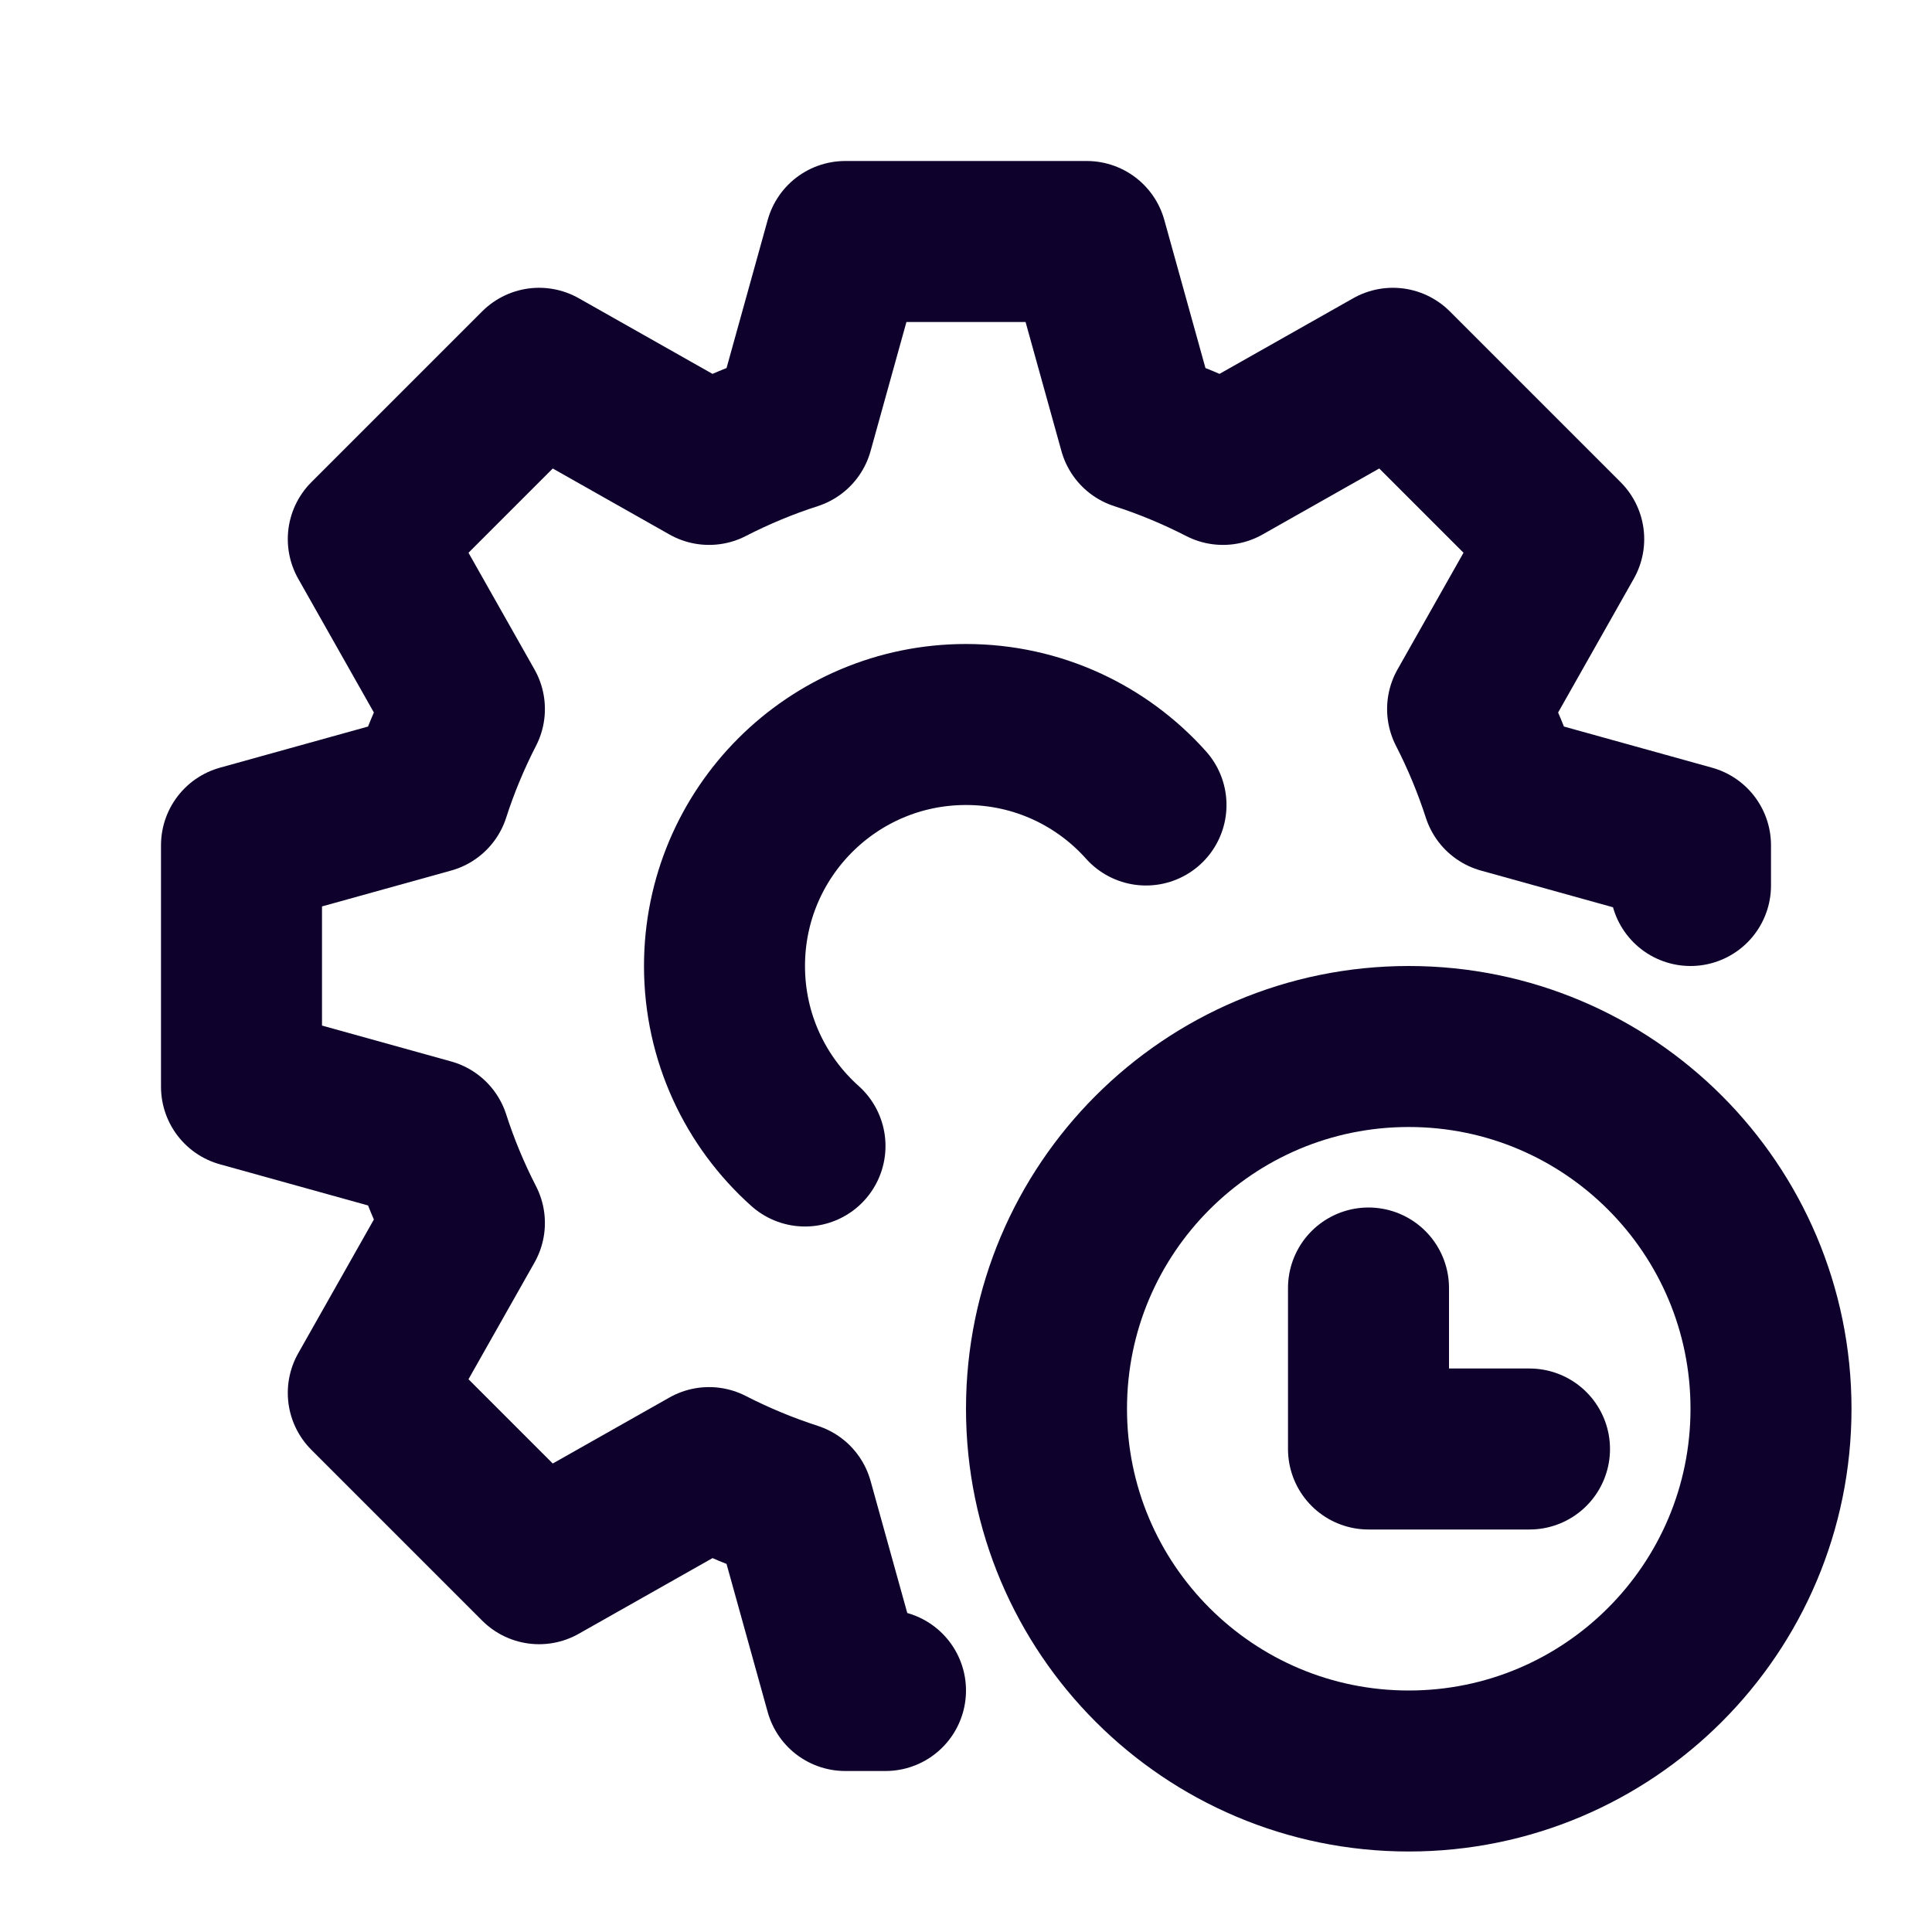
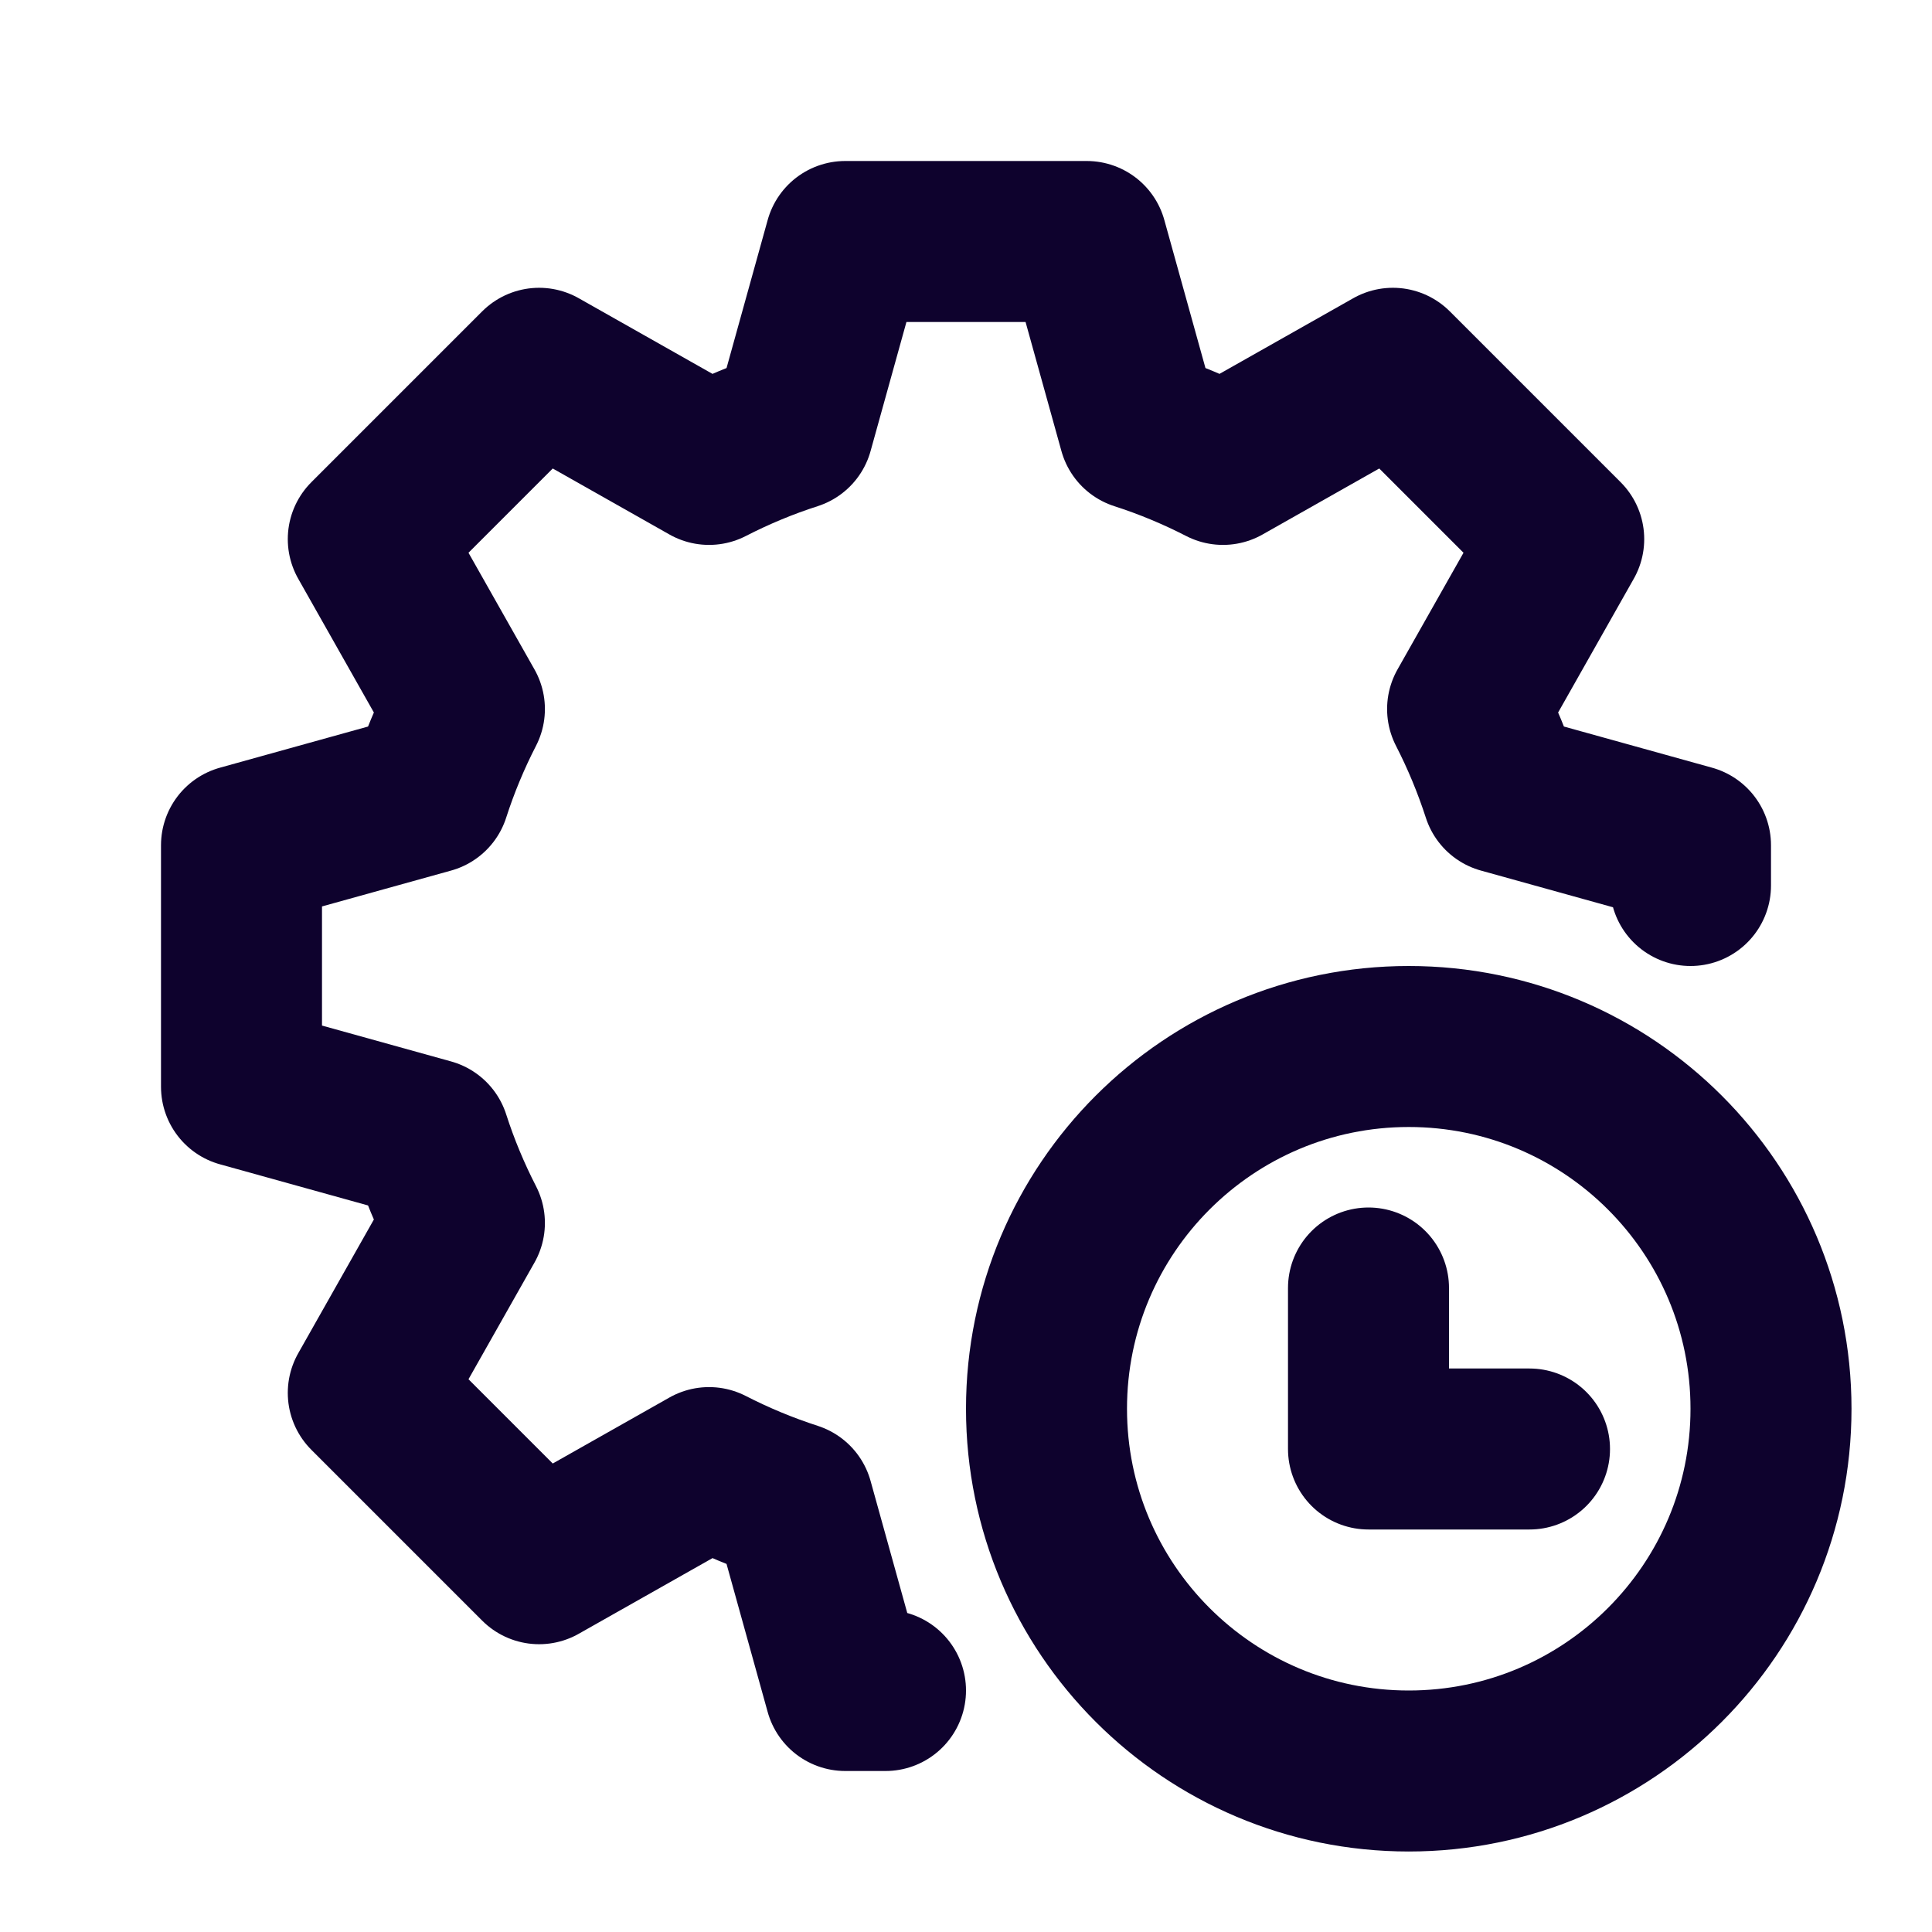
<svg xmlns="http://www.w3.org/2000/svg" width="24" height="24" viewBox="0 0 24 24" fill="none">
  <path d="M21 11V10.5L18.664 9.851C18.547 9.49 18.402 9.141 18.231 8.808L19.425 6.697L17.303 4.575L15.192 5.769C14.859 5.598 14.51 5.452 14.149 5.336L13.5 3H10.5L9.851 5.336C9.49 5.452 9.141 5.598 8.808 5.769L6.697 4.575L4.575 6.697L5.769 8.808C5.598 9.141 5.452 9.49 5.336 9.851L3 10.5L3 13.5L5.336 14.149C5.452 14.51 5.598 14.859 5.769 15.192L4.575 17.303L6.697 19.425L8.808 18.231C9.141 18.402 9.49 18.547 9.851 18.664L10.5 21H11" stroke="#0E022D" stroke-width="2" stroke-linecap="round" stroke-linejoin="round" />
  <path d="M17 16V18H19M22 17.5C22 19.985 19.985 22 17.5 22C15.015 22 13 19.985 13 17.5C13 15.015 15.015 13 17.5 13C19.985 13 22 15.015 22 17.5Z" stroke="#0E022D" stroke-width="2" stroke-linecap="round" stroke-linejoin="round" />
-   <path d="M14.236 10C13.687 9.386 12.889 9 12 9C10.343 9 9 10.343 9 12C9 12.889 9.386 13.687 10 14.236" stroke="#0E022D" stroke-width="2" stroke-linecap="round" stroke-linejoin="round" />
</svg>